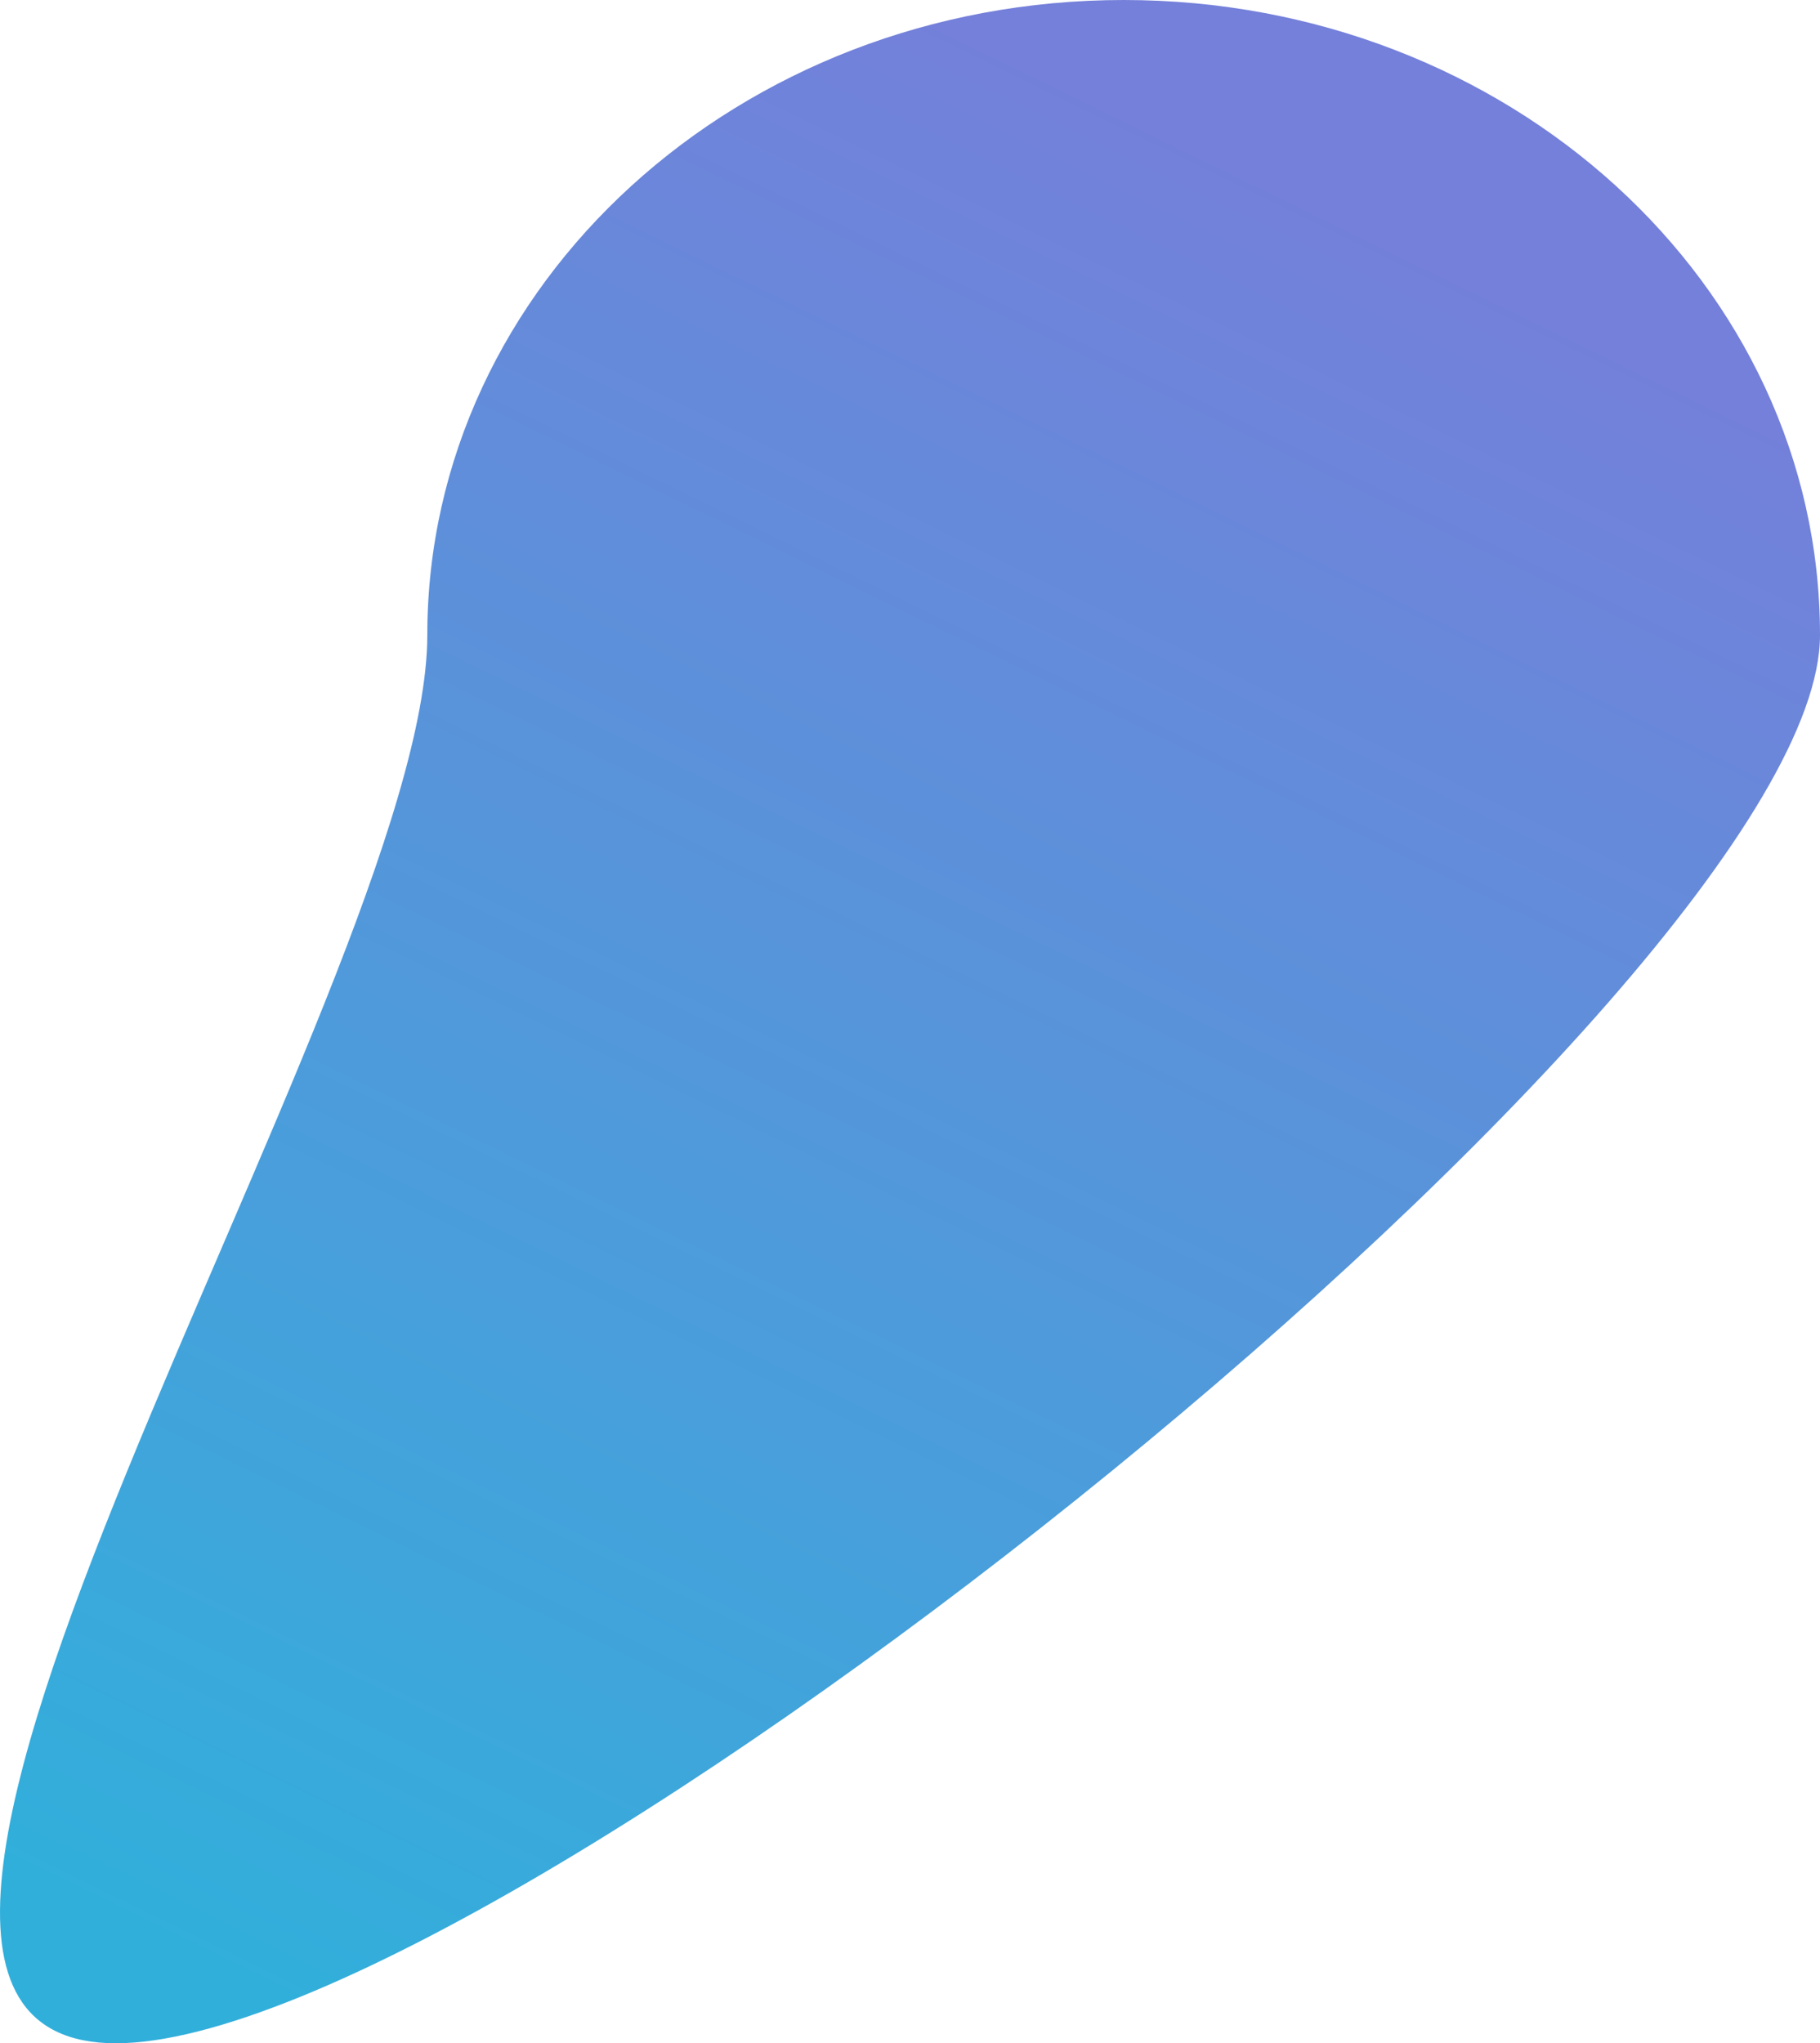
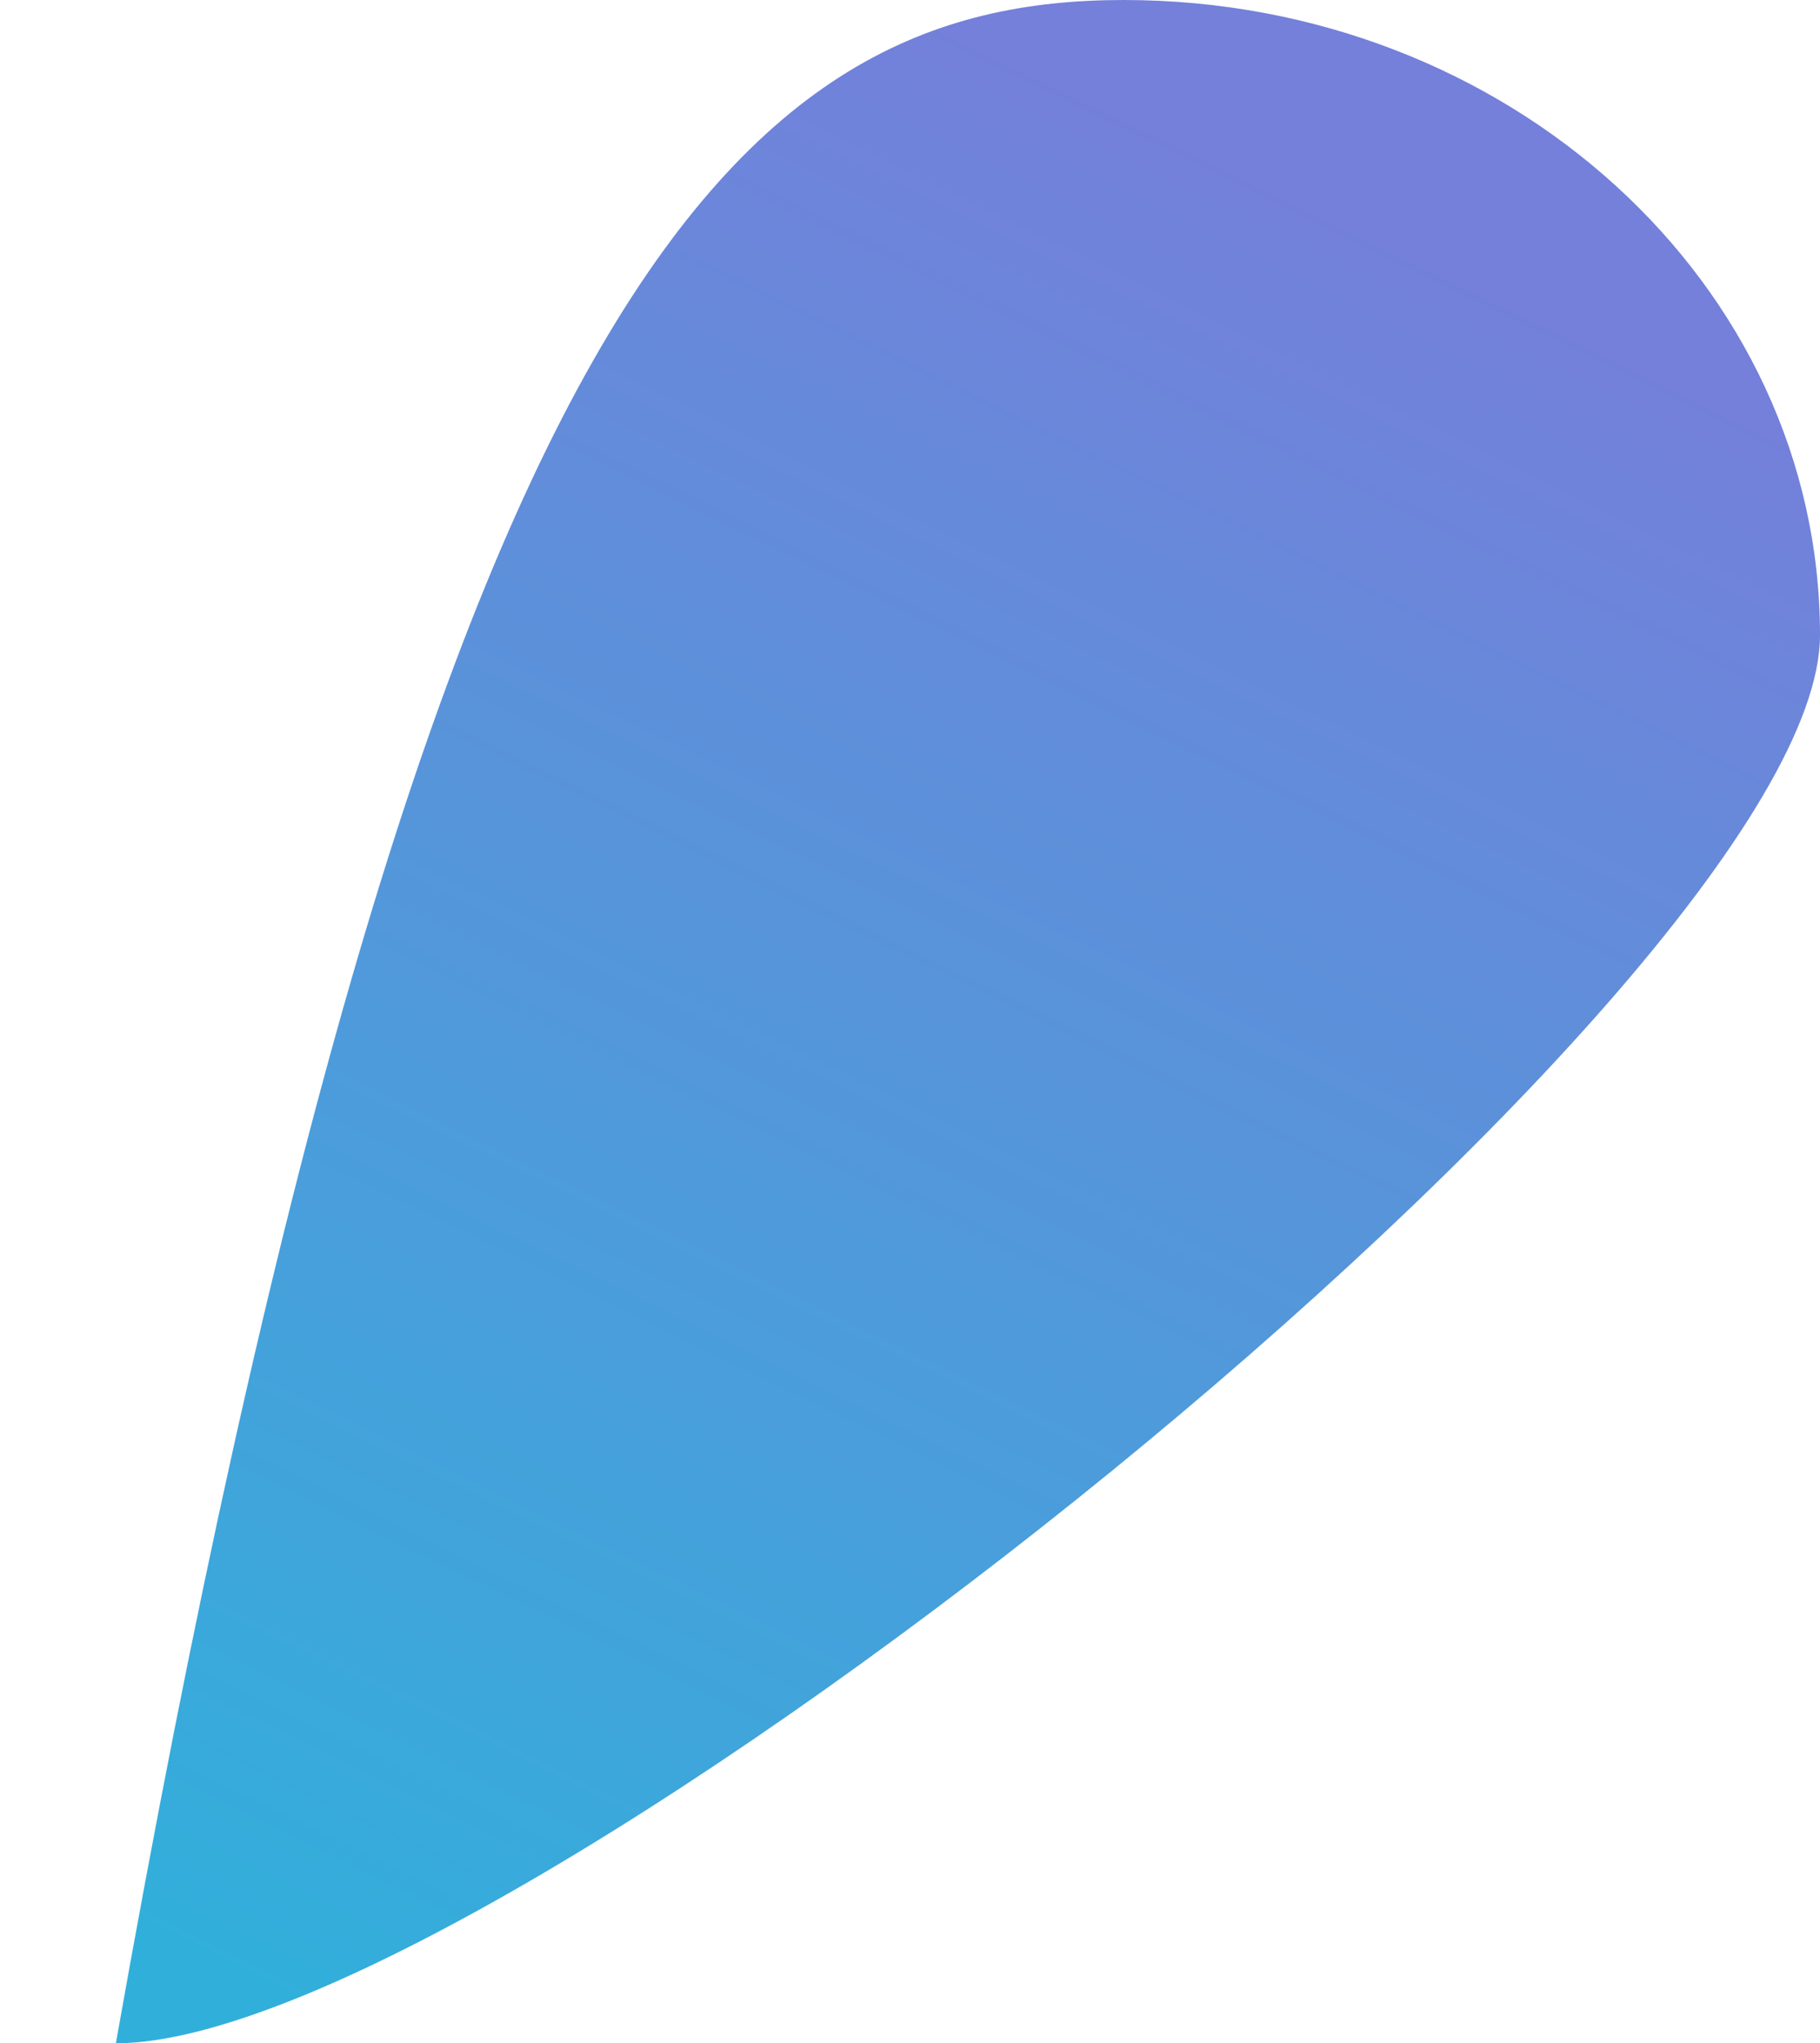
<svg xmlns="http://www.w3.org/2000/svg" width="408" height="458" viewBox="0 0 408 458" fill="none">
-   <path d="M408 142.342C408 220.956 112.187 458 25.974 458C-60.24 458 95.792 220.956 95.792 142.342C95.792 63.729 165.682 0 251.896 0C338.11 0 408 63.729 408 142.342Z" fill="url(#paint0_linear_3_21)" />
+   <path d="M408 142.342C408 220.956 112.187 458 25.974 458C95.792 63.729 165.682 0 251.896 0C338.11 0 408 63.729 408 142.342Z" fill="url(#paint0_linear_3_21)" />
  <defs>
    <linearGradient id="paint0_linear_3_21" x1="204" y1="5.43124e-06" x2="-0.536" y2="417.721" gradientUnits="userSpaceOnUse">
      <stop stop-color="#7480DA" />
      <stop offset="1" stop-color="#31AFDB" />
    </linearGradient>
  </defs>
</svg>